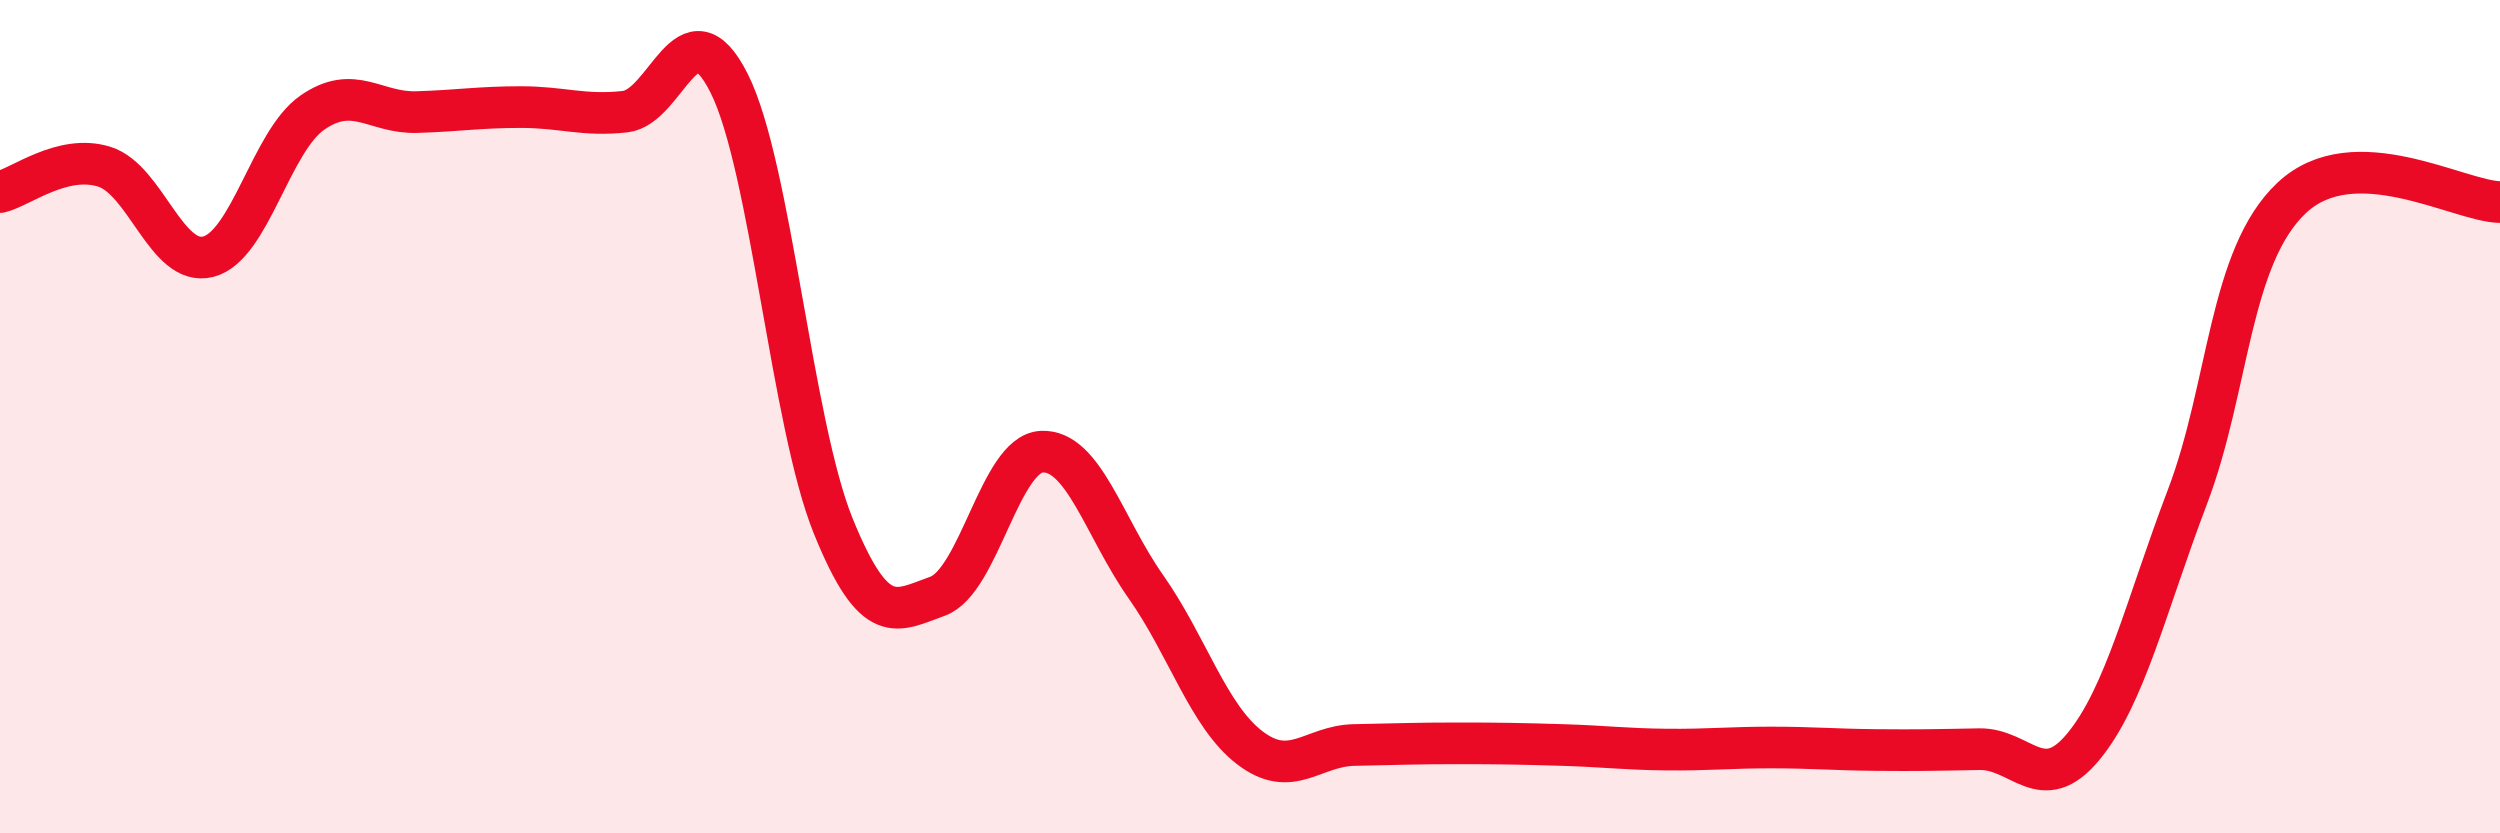
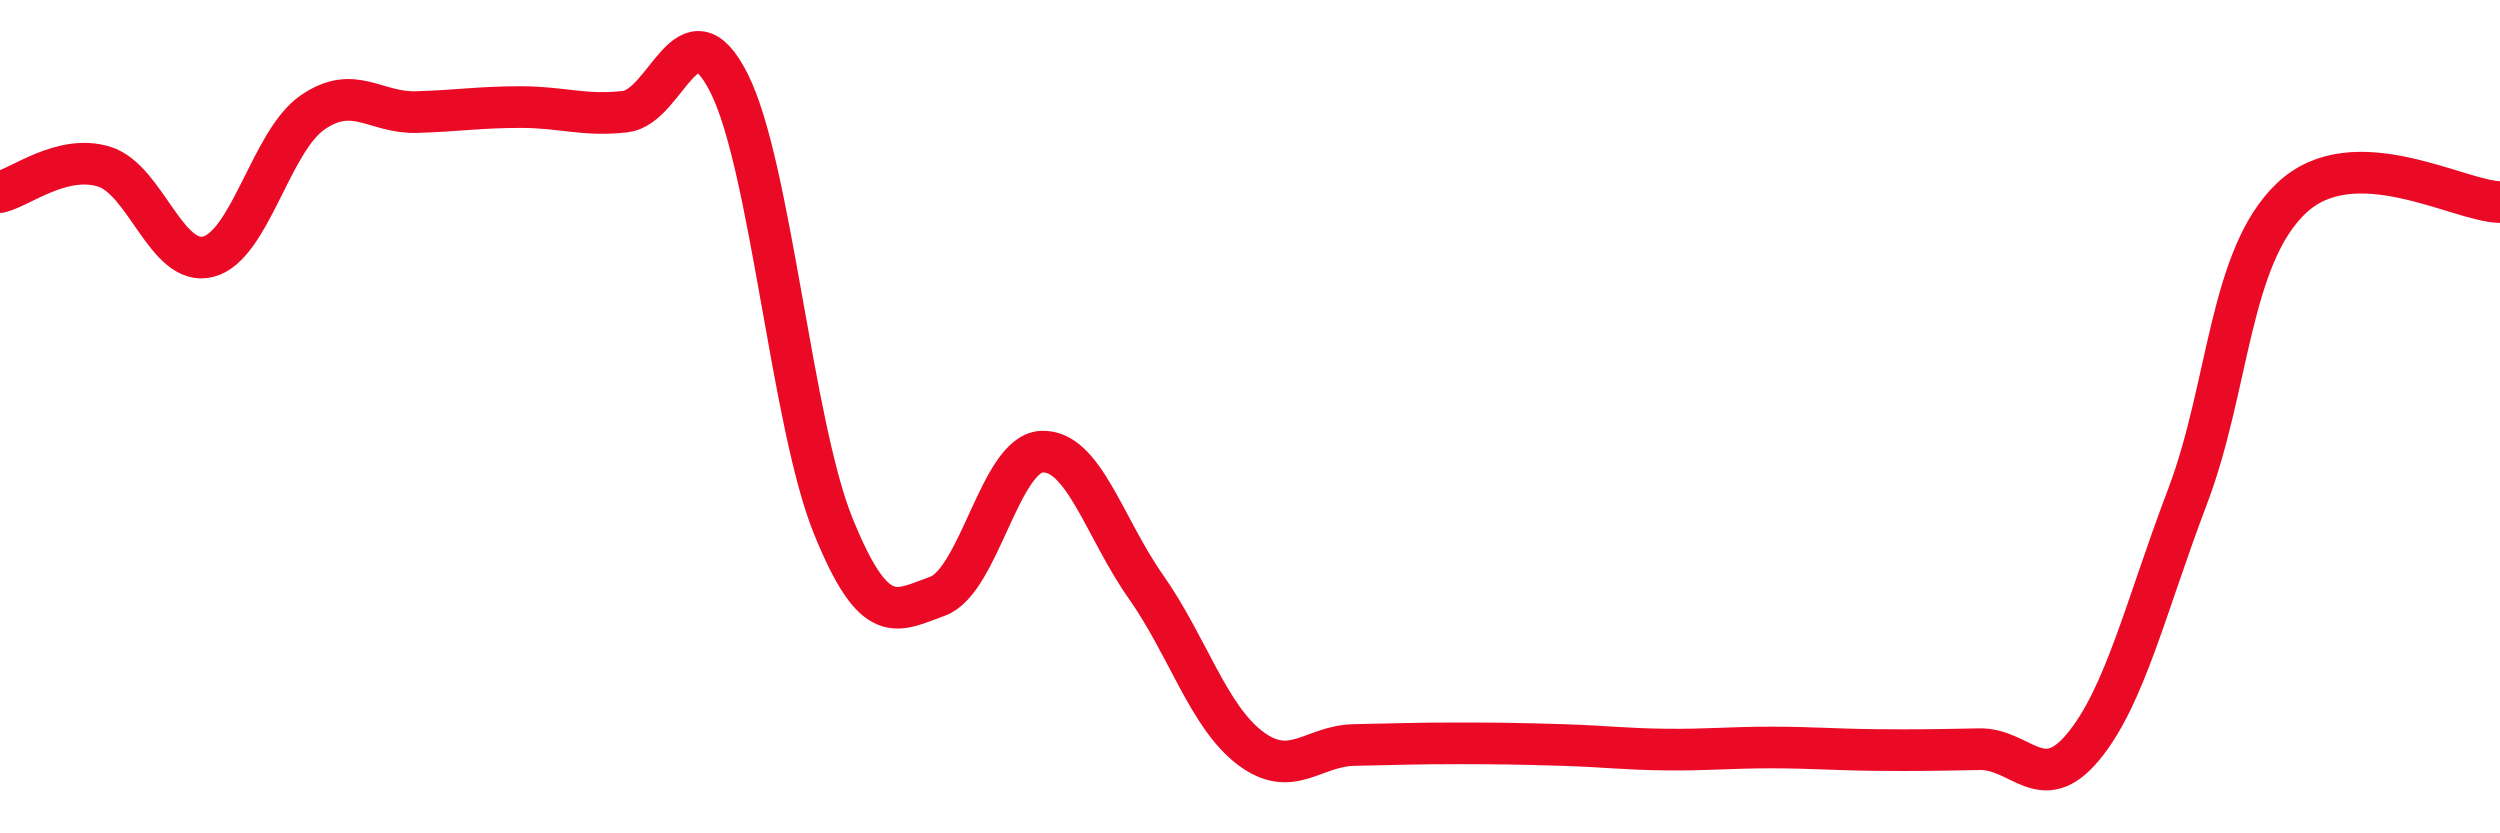
<svg xmlns="http://www.w3.org/2000/svg" width="60" height="20" viewBox="0 0 60 20">
-   <path d="M 0,4.61 C 0.5,4.49 1.5,3.69 2.5,4 C 3.5,4.31 4,6.42 5,6.16 C 6,5.9 6.5,3.39 7.5,2.7 C 8.5,2.01 9,2.72 10,2.69 C 11,2.66 11.5,2.57 12.5,2.57 C 13.5,2.57 14,2.79 15,2.68 C 16,2.57 16.5,0.01 17.5,2 C 18.5,3.99 19,10.17 20,12.63 C 21,15.09 21.5,14.67 22.5,14.31 C 23.5,13.95 24,10.89 25,10.84 C 26,10.79 26.5,12.66 27.5,14.08 C 28.5,15.5 29,17.19 30,17.95 C 31,18.71 31.5,17.9 32.5,17.88 C 33.5,17.86 34,17.84 35,17.84 C 36,17.84 36.5,17.85 37.5,17.88 C 38.5,17.91 39,17.98 40,17.99 C 41,18 41.5,17.94 42.5,17.94 C 43.5,17.94 44,17.99 45,18 C 46,18.01 46.5,18 47.5,17.98 C 48.5,17.96 49,19.13 50,17.92 C 51,16.71 51.5,14.55 52.5,11.92 C 53.5,9.29 53.5,6.16 55,4.75 C 56.5,3.34 59,4.83 60,4.85L60 20L0 20Z" fill="#EB0A25" opacity="0.1" stroke-linecap="round" stroke-linejoin="round" />
  <path d="M 0,4.61 C 0.5,4.49 1.5,3.69 2.5,4 C 3.5,4.31 4,6.42 5,6.16 C 6,5.9 6.5,3.39 7.5,2.7 C 8.5,2.01 9,2.72 10,2.69 C 11,2.66 11.5,2.57 12.5,2.57 C 13.5,2.57 14,2.79 15,2.68 C 16,2.57 16.5,0.01 17.5,2 C 18.5,3.99 19,10.17 20,12.63 C 21,15.09 21.5,14.67 22.5,14.31 C 23.5,13.95 24,10.89 25,10.84 C 26,10.79 26.5,12.66 27.5,14.08 C 28.5,15.5 29,17.19 30,17.95 C 31,18.71 31.5,17.9 32.5,17.88 C 33.5,17.86 34,17.84 35,17.84 C 36,17.84 36.5,17.85 37.5,17.88 C 38.5,17.91 39,17.98 40,17.99 C 41,18 41.5,17.94 42.5,17.94 C 43.5,17.94 44,17.99 45,18 C 46,18.01 46.5,18 47.5,17.98 C 48.5,17.96 49,19.13 50,17.92 C 51,16.71 51.5,14.55 52.5,11.92 C 53.5,9.29 53.5,6.16 55,4.75 C 56.5,3.34 59,4.83 60,4.85" stroke="#EB0A25" stroke-width="1" fill="none" stroke-linecap="round" stroke-linejoin="round" />
</svg>